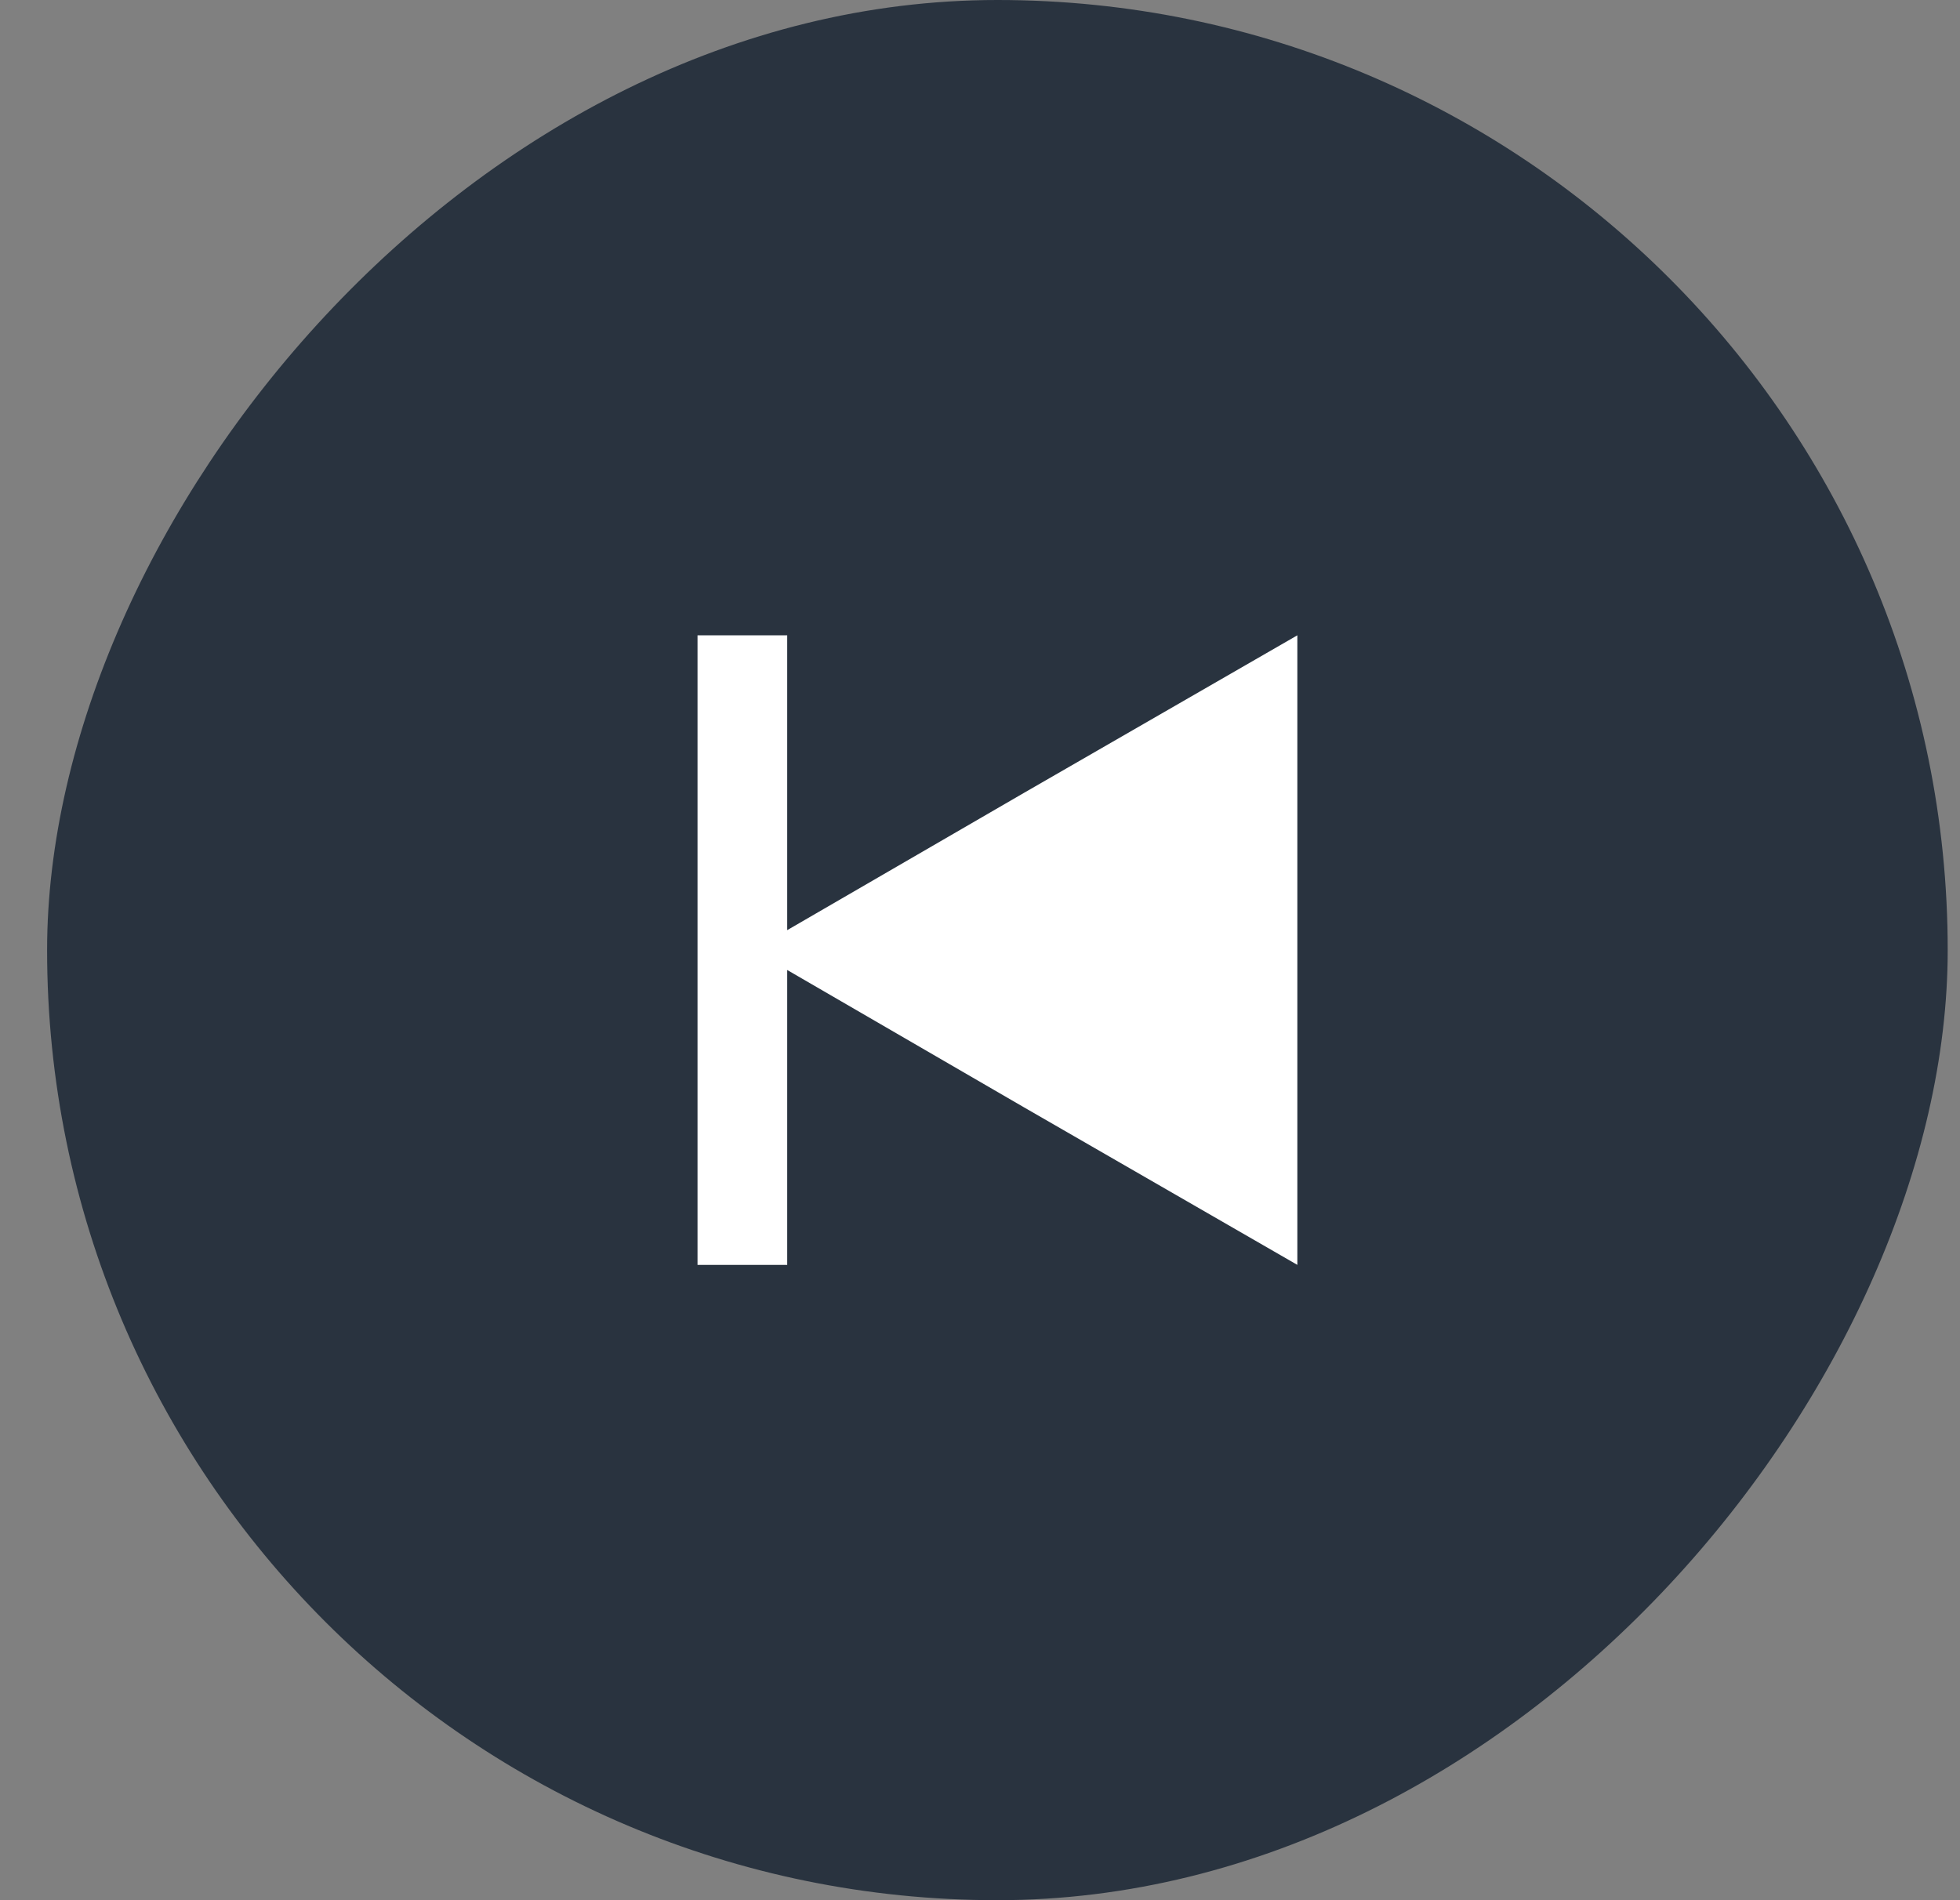
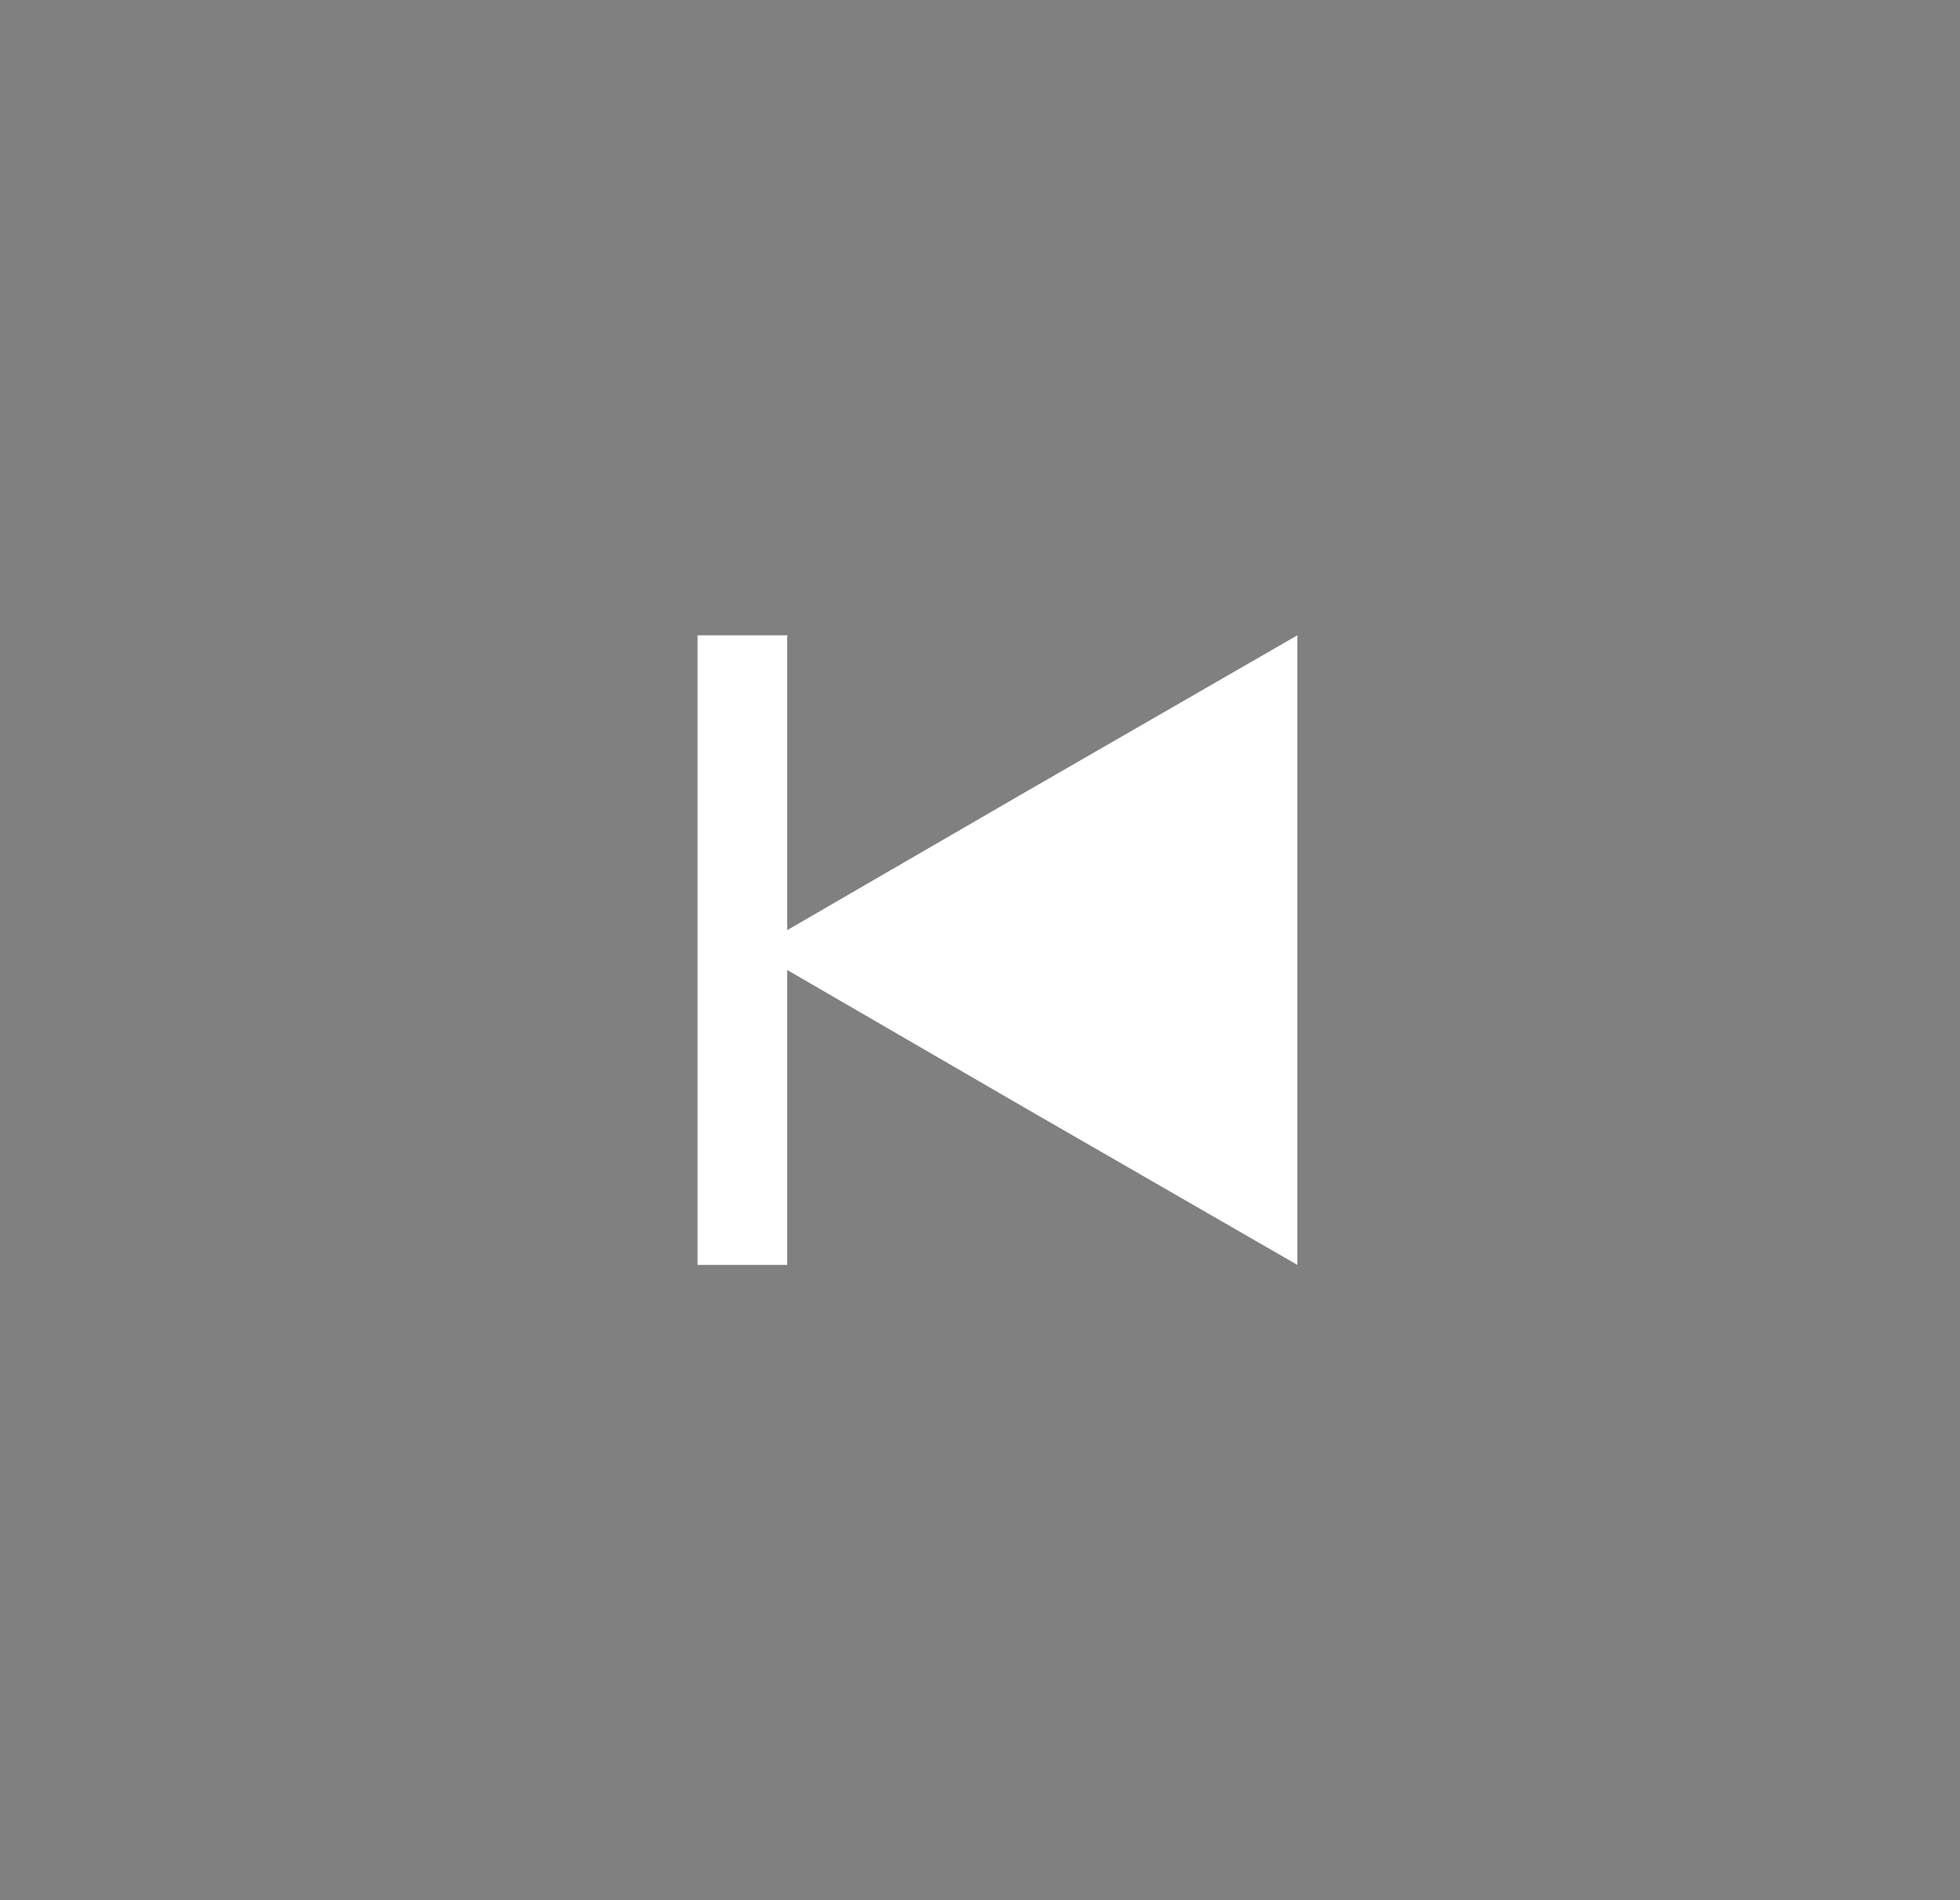
<svg xmlns="http://www.w3.org/2000/svg" width="33" height="32" viewBox="0 0 33 32" fill="none" class="icon-prev">
  <rect x="0" y="0" width="33" height="32" fill="#808080" stroke="none" />
-   <rect width="32" height="32" rx="16" transform="matrix(-1 0 0 1 32.793 0)" fill="#29333F" />
  <path fill-rule="evenodd" clip-rule="evenodd" d="M13.254 16.335L17.246 18.651L21.843 21.301V16V10.699L17.246 13.349L13.254 15.664V10.699H11.744V21.301H13.254V16.335Z" fill="white" />
</svg>